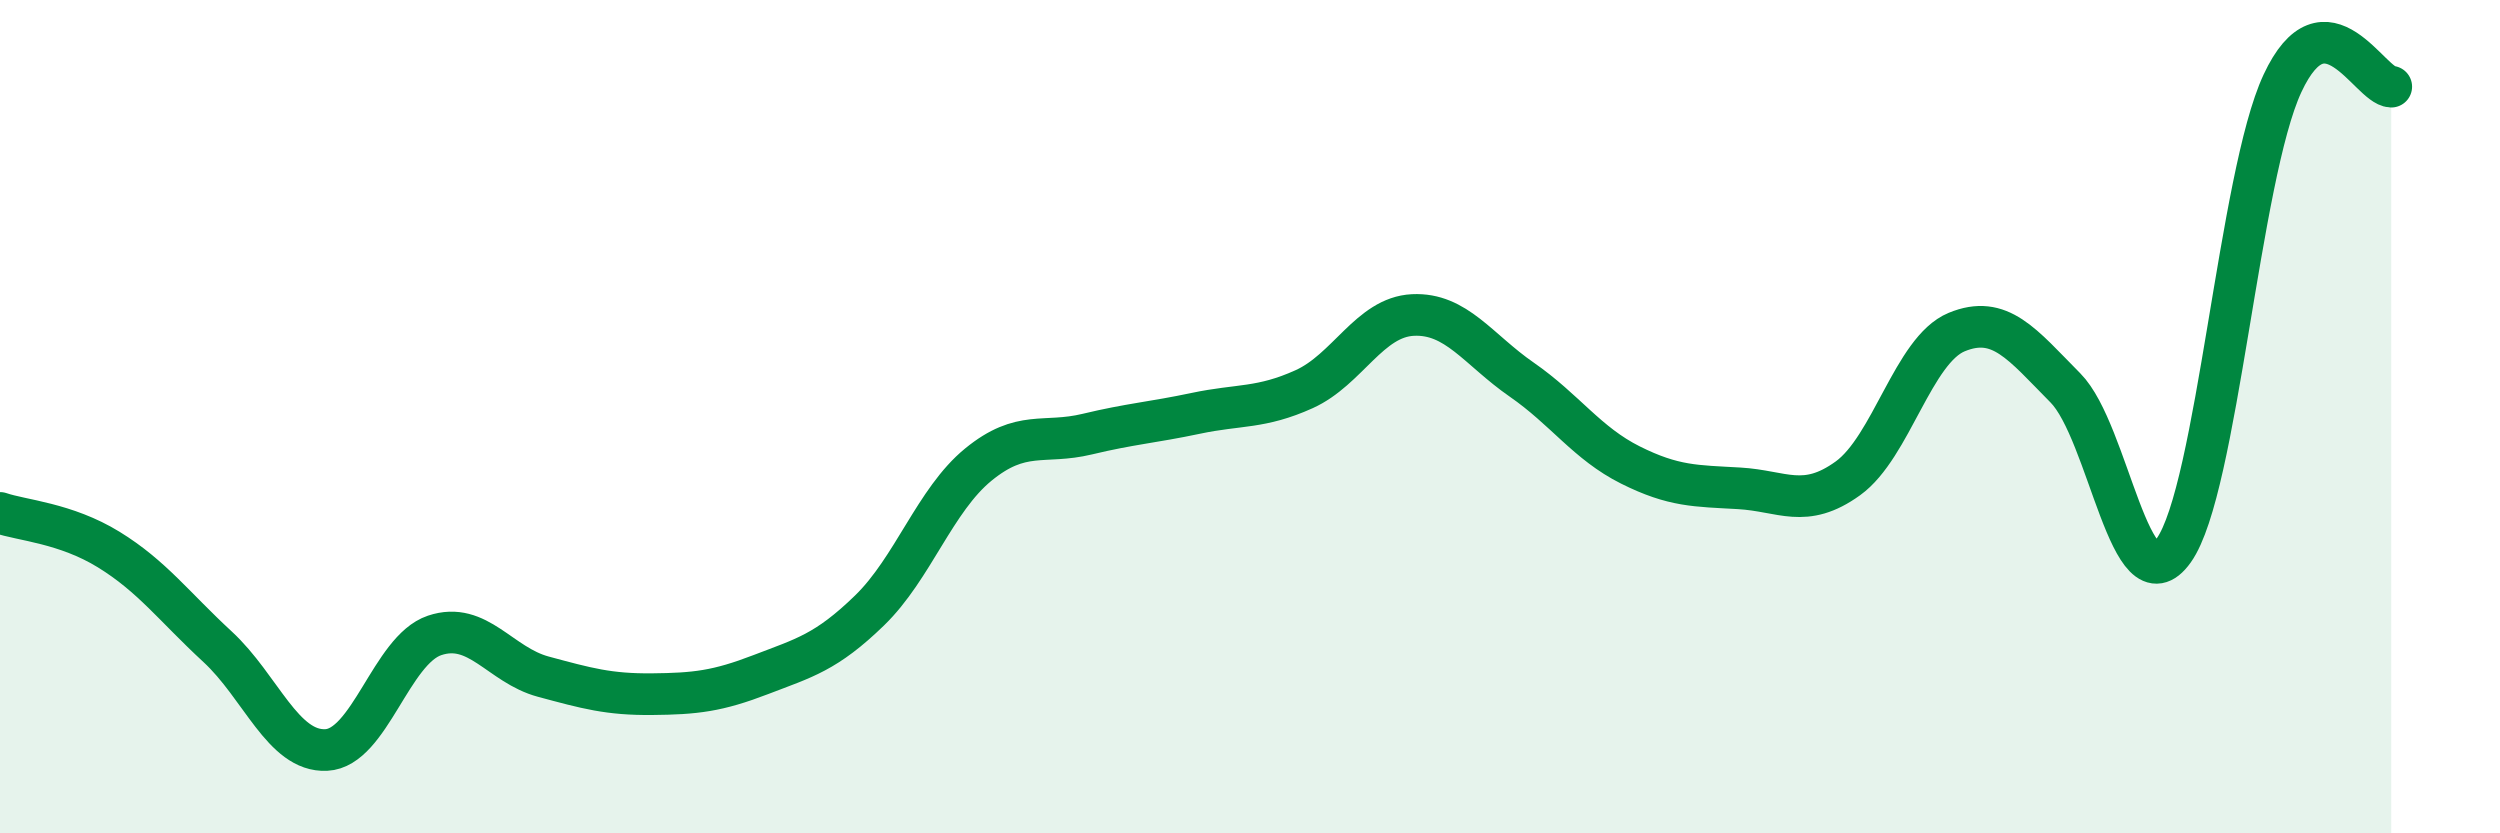
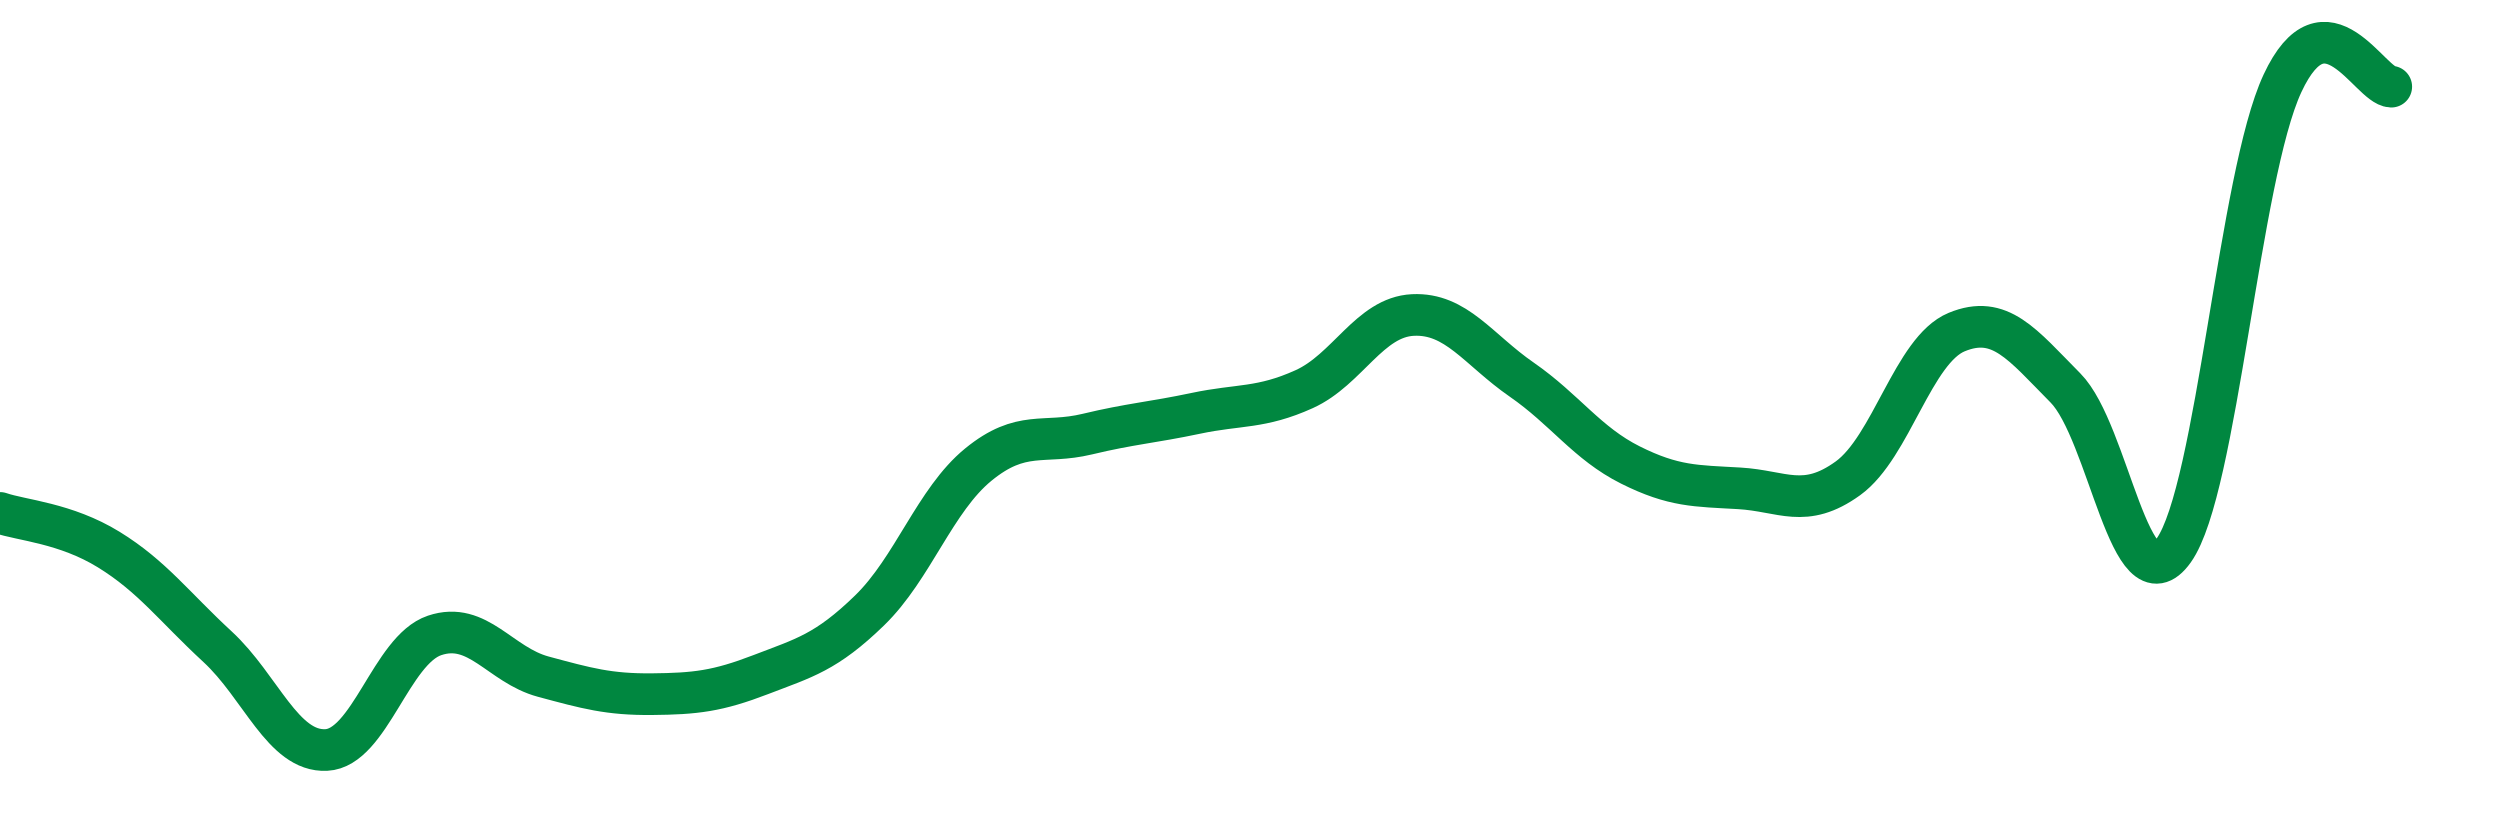
<svg xmlns="http://www.w3.org/2000/svg" width="60" height="20" viewBox="0 0 60 20">
-   <path d="M 0,12.31 C 0.52,12.49 1.57,12.55 2.61,13.19 C 3.65,13.83 4.18,14.56 5.22,15.52 C 6.26,16.48 6.79,18.05 7.83,18 C 8.87,17.95 9.39,15.6 10.43,15.25 C 11.47,14.9 12,15.96 13.04,16.24 C 14.08,16.52 14.61,16.67 15.65,16.66 C 16.69,16.65 17.22,16.59 18.26,16.19 C 19.3,15.79 19.83,15.66 20.87,14.65 C 21.91,13.64 22.44,12 23.48,11.15 C 24.52,10.3 25.05,10.67 26.09,10.42 C 27.13,10.17 27.66,10.14 28.7,9.92 C 29.74,9.7 30.26,9.81 31.3,9.34 C 32.34,8.87 32.87,7.61 33.91,7.56 C 34.95,7.51 35.48,8.39 36.52,9.11 C 37.56,9.83 38.09,10.64 39.13,11.16 C 40.17,11.68 40.7,11.66 41.74,11.72 C 42.78,11.78 43.31,12.23 44.35,11.48 C 45.39,10.73 45.92,8.4 46.96,7.97 C 48,7.54 48.53,8.26 49.57,9.31 C 50.61,10.36 51.13,14.67 52.17,13.21 C 53.21,11.75 53.74,4.23 54.78,2 C 55.82,-0.23 56.87,2.06 57.39,2.08L57.39 20L0 20Z" fill="#008740" opacity="0.1" stroke-linecap="round" stroke-linejoin="round" />
  <path d="M 0,12.31 C 0.52,12.49 1.57,12.55 2.61,13.19 C 3.65,13.83 4.18,14.56 5.22,15.52 C 6.26,16.48 6.79,18.05 7.83,18 C 8.87,17.95 9.39,15.6 10.43,15.25 C 11.47,14.9 12,15.96 13.04,16.24 C 14.08,16.52 14.61,16.67 15.65,16.66 C 16.69,16.65 17.22,16.59 18.26,16.19 C 19.3,15.79 19.83,15.66 20.87,14.65 C 21.91,13.64 22.44,12 23.48,11.15 C 24.52,10.3 25.05,10.67 26.09,10.42 C 27.13,10.17 27.66,10.14 28.7,9.92 C 29.74,9.7 30.26,9.81 31.3,9.34 C 32.34,8.87 32.87,7.61 33.91,7.56 C 34.95,7.51 35.48,8.39 36.52,9.11 C 37.56,9.83 38.09,10.64 39.13,11.16 C 40.17,11.68 40.7,11.66 41.74,11.72 C 42.78,11.78 43.31,12.23 44.35,11.48 C 45.39,10.73 45.92,8.4 46.96,7.97 C 48,7.54 48.53,8.26 49.57,9.31 C 50.61,10.36 51.13,14.67 52.17,13.21 C 53.21,11.75 53.74,4.23 54.78,2 C 55.82,-0.23 56.87,2.06 57.39,2.08" stroke="#008740" stroke-width="1" fill="none" stroke-linecap="round" stroke-linejoin="round" />
</svg>